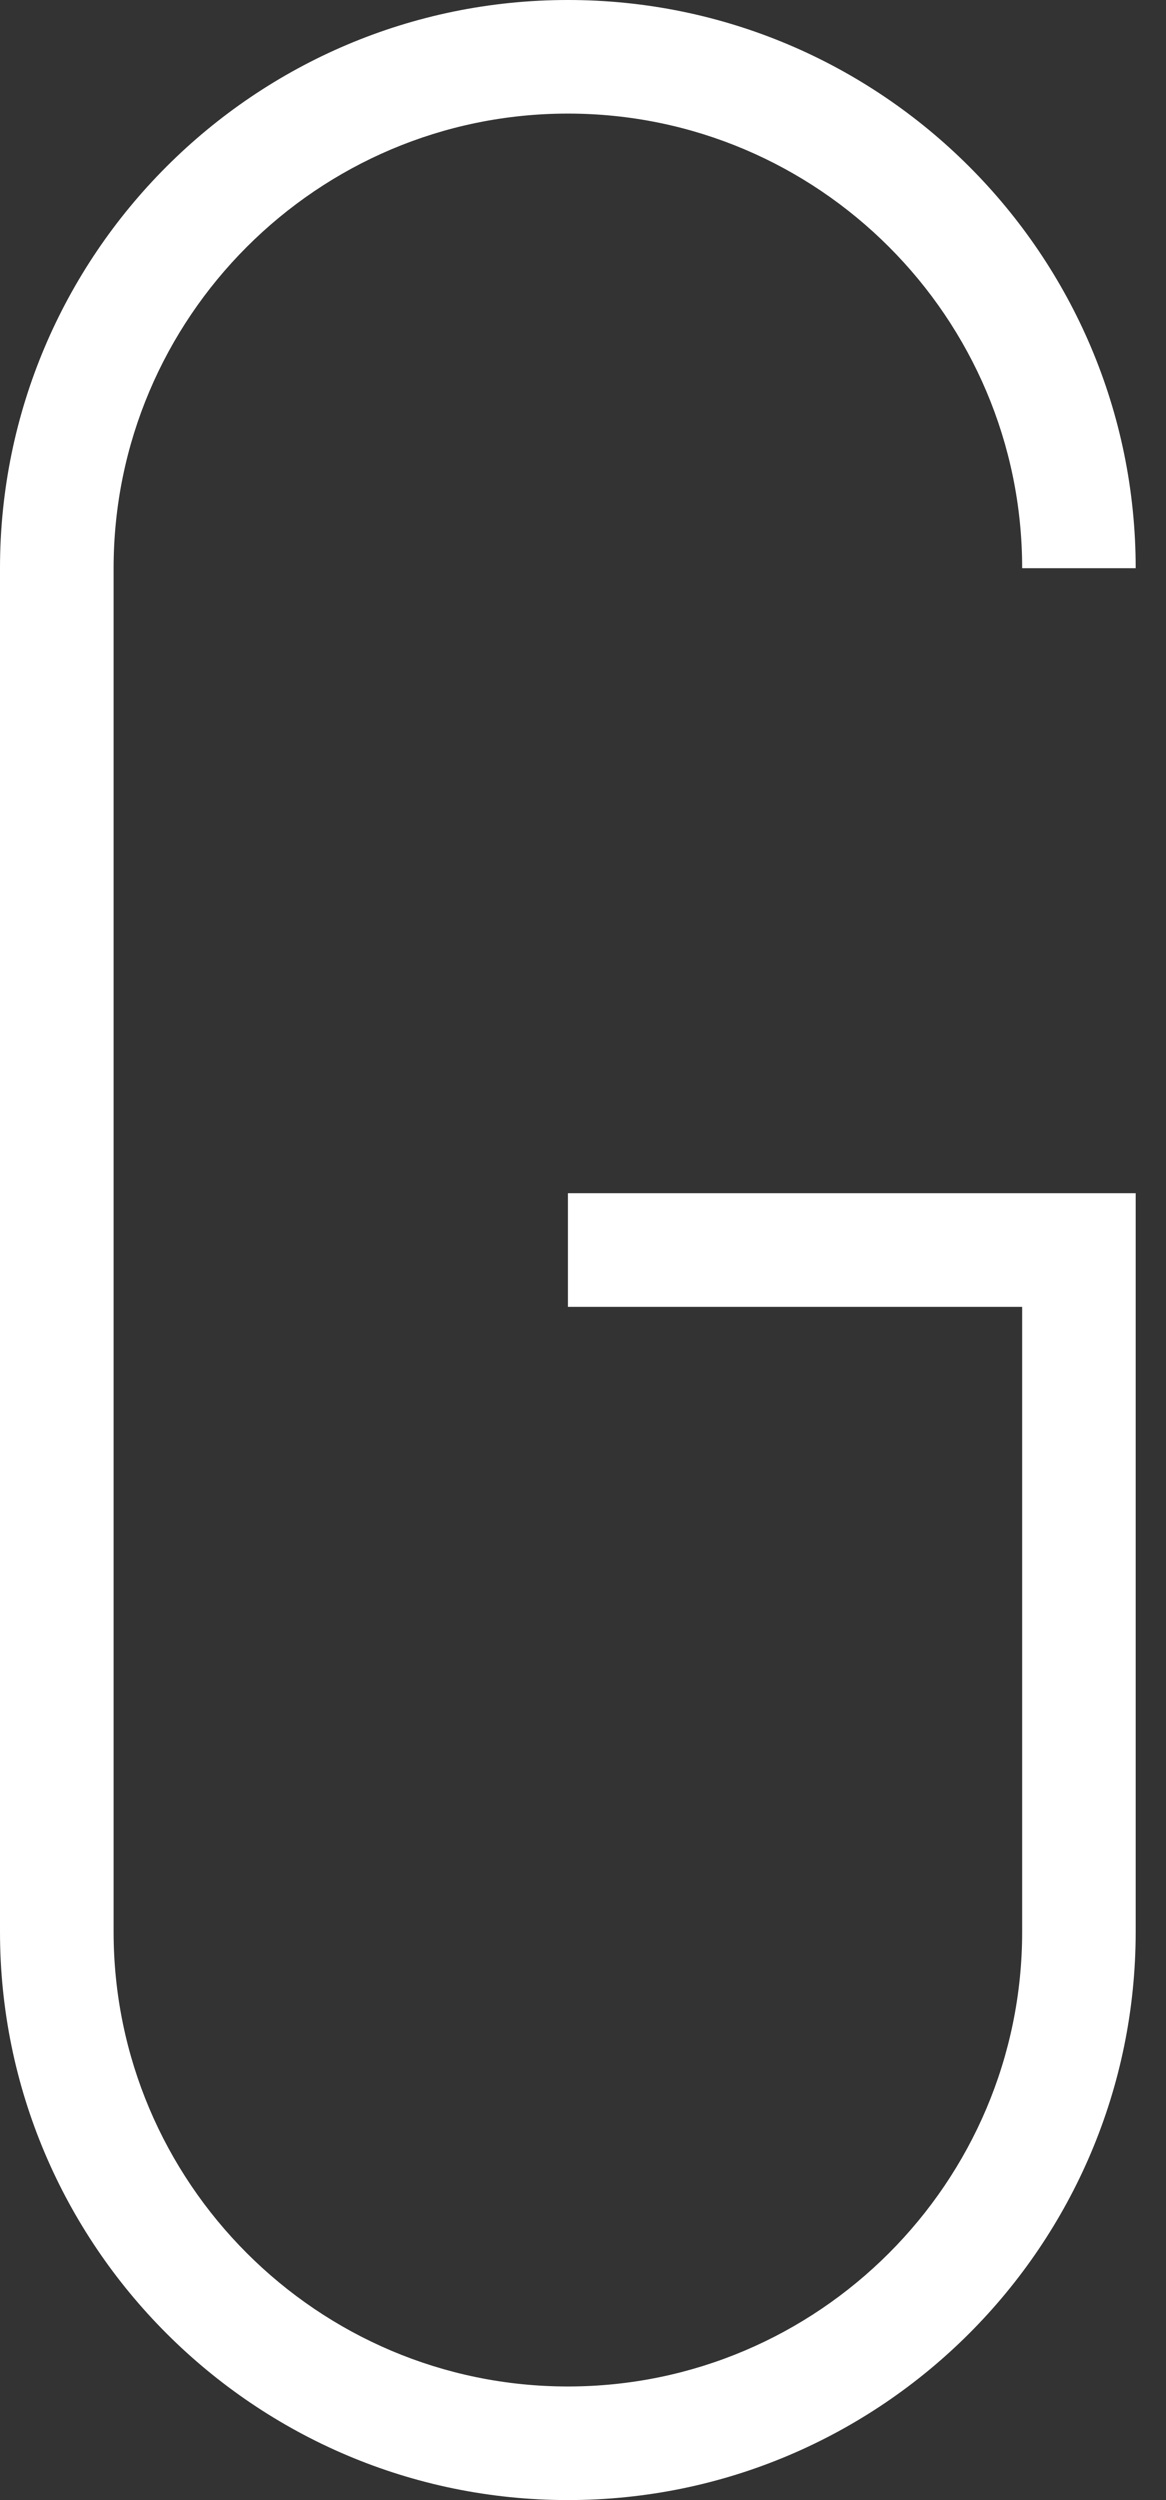
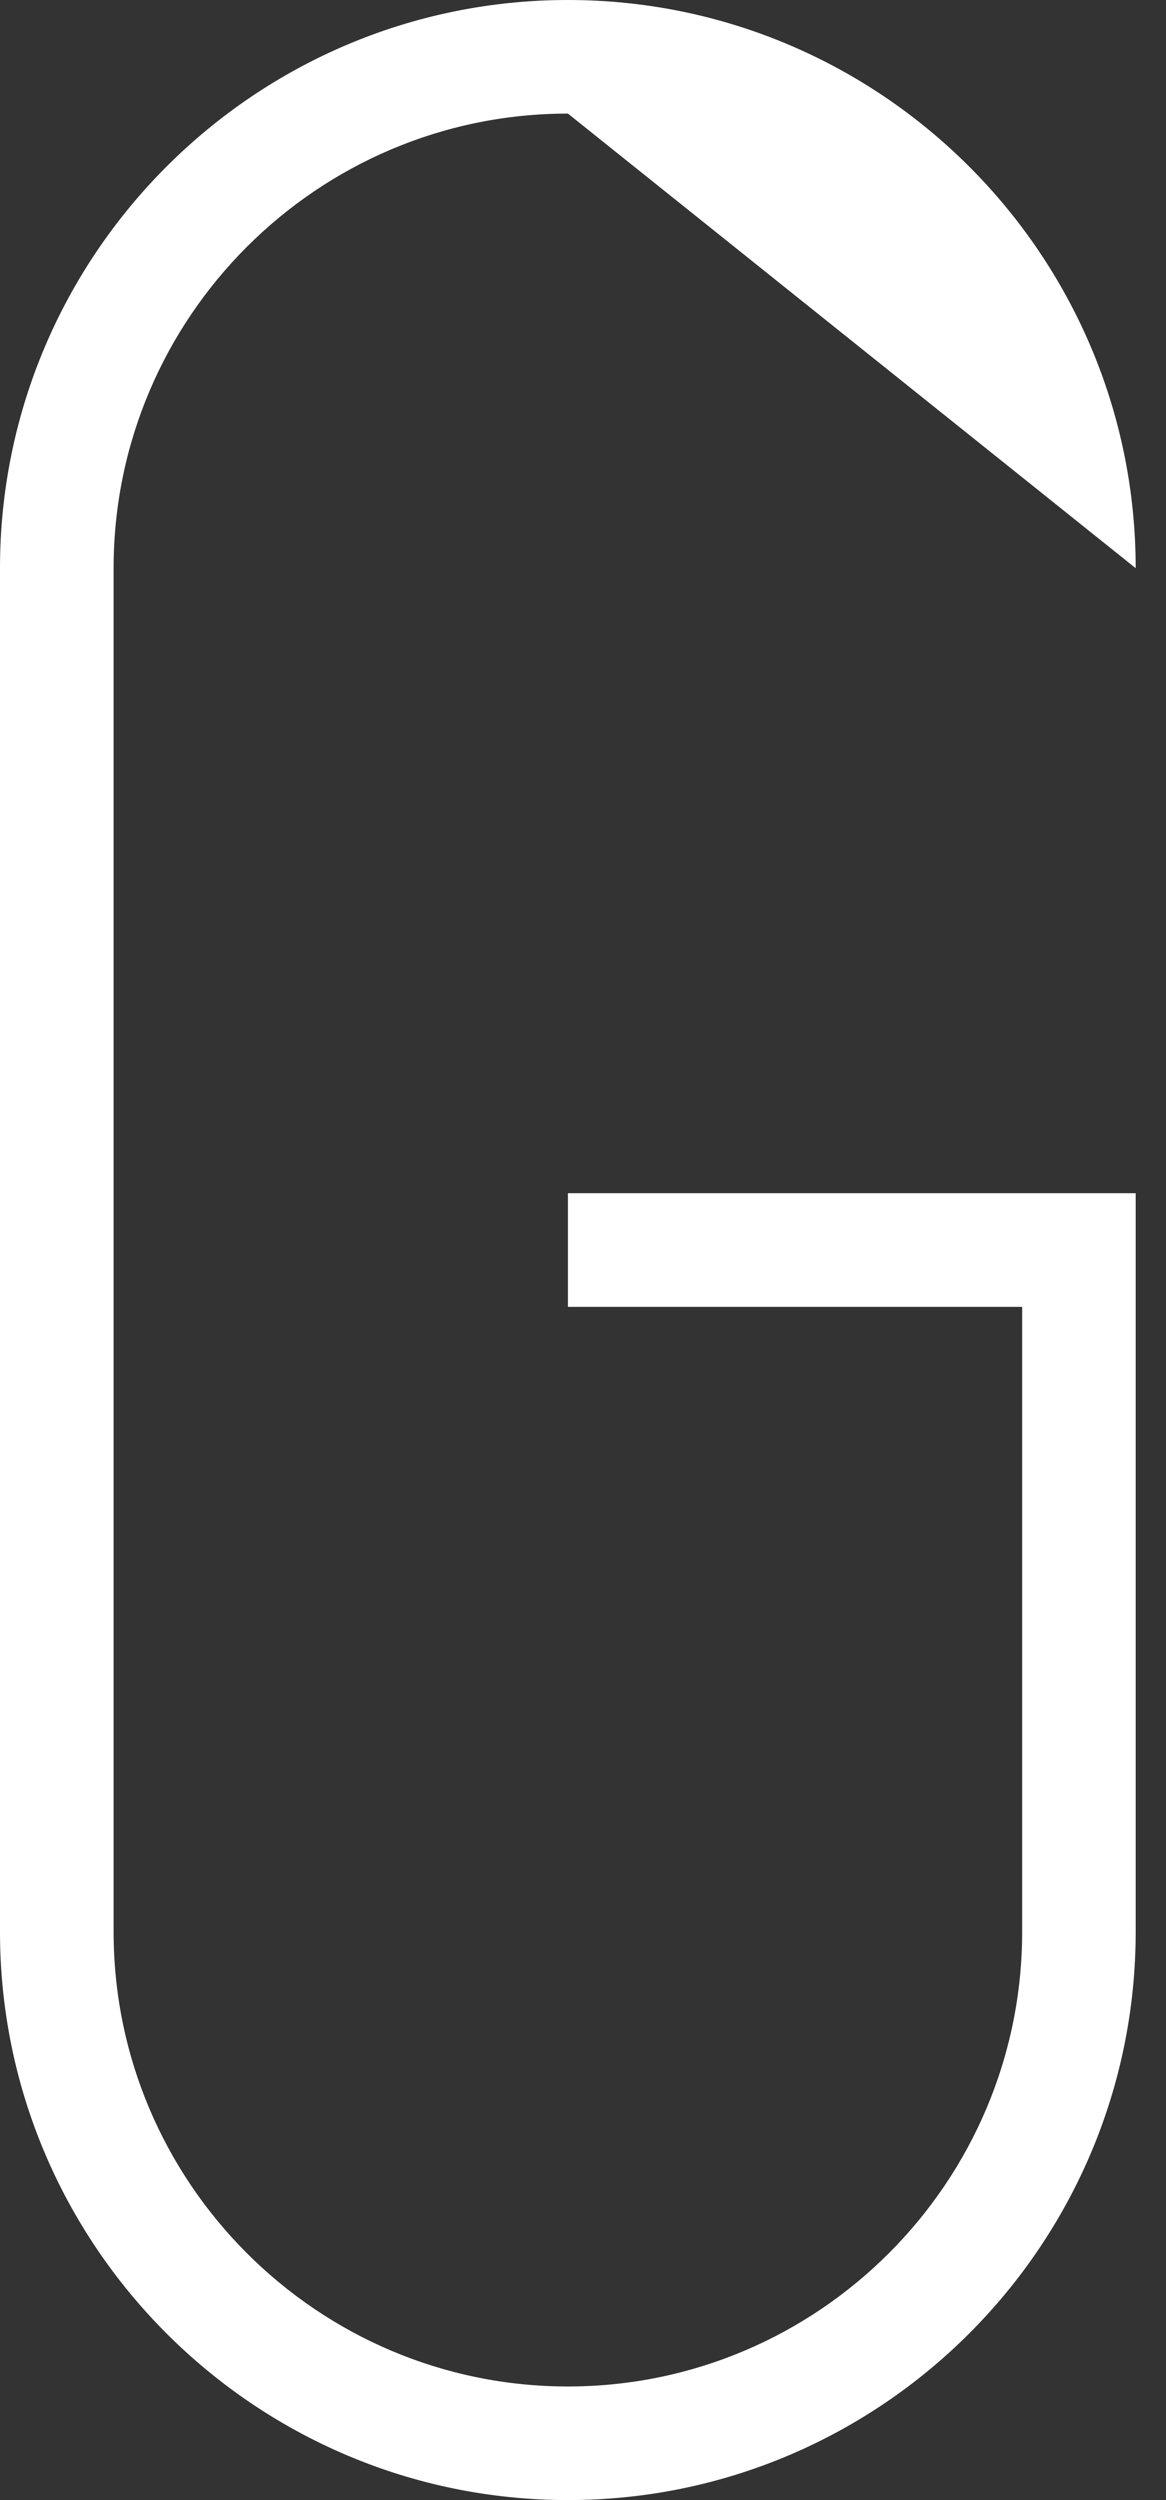
<svg xmlns="http://www.w3.org/2000/svg" id="Untitled-%u30DA%u30FC%u30B8%201" viewBox="0 0 14 30" style="background-color:#ffffff00" version="1.1" xml:space="preserve" x="0px" y="0px" width="14px" height="30px">
  <rect x="0" y="0" width="14" height="30" fill="#333333" stroke="none" />
-   <path d="M 6.819 1.363 C 9.826 1.363 12.273 3.81 12.273 6.818 L 13.636 6.818 C 13.636 3.058 10.578 0 6.819 0 C 3.059 0 0 3.058 0 6.818 L 0 23.181 C 0 26.942 3.059 30 6.819 30 C 10.578 30 13.636 26.942 13.636 23.181 L 13.636 14.318 L 6.819 14.318 L 6.819 15.682 L 12.273 15.682 L 12.273 23.181 C 12.273 26.189 9.826 28.637 6.819 28.637 C 3.811 28.637 1.364 26.189 1.364 23.181 L 1.364 6.818 C 1.364 3.81 3.811 1.363 6.819 1.363 Z" fill="#ffffff" />
+   <path d="M 6.819 1.363 L 13.636 6.818 C 13.636 3.058 10.578 0 6.819 0 C 3.059 0 0 3.058 0 6.818 L 0 23.181 C 0 26.942 3.059 30 6.819 30 C 10.578 30 13.636 26.942 13.636 23.181 L 13.636 14.318 L 6.819 14.318 L 6.819 15.682 L 12.273 15.682 L 12.273 23.181 C 12.273 26.189 9.826 28.637 6.819 28.637 C 3.811 28.637 1.364 26.189 1.364 23.181 L 1.364 6.818 C 1.364 3.81 3.811 1.363 6.819 1.363 Z" fill="#ffffff" />
</svg>